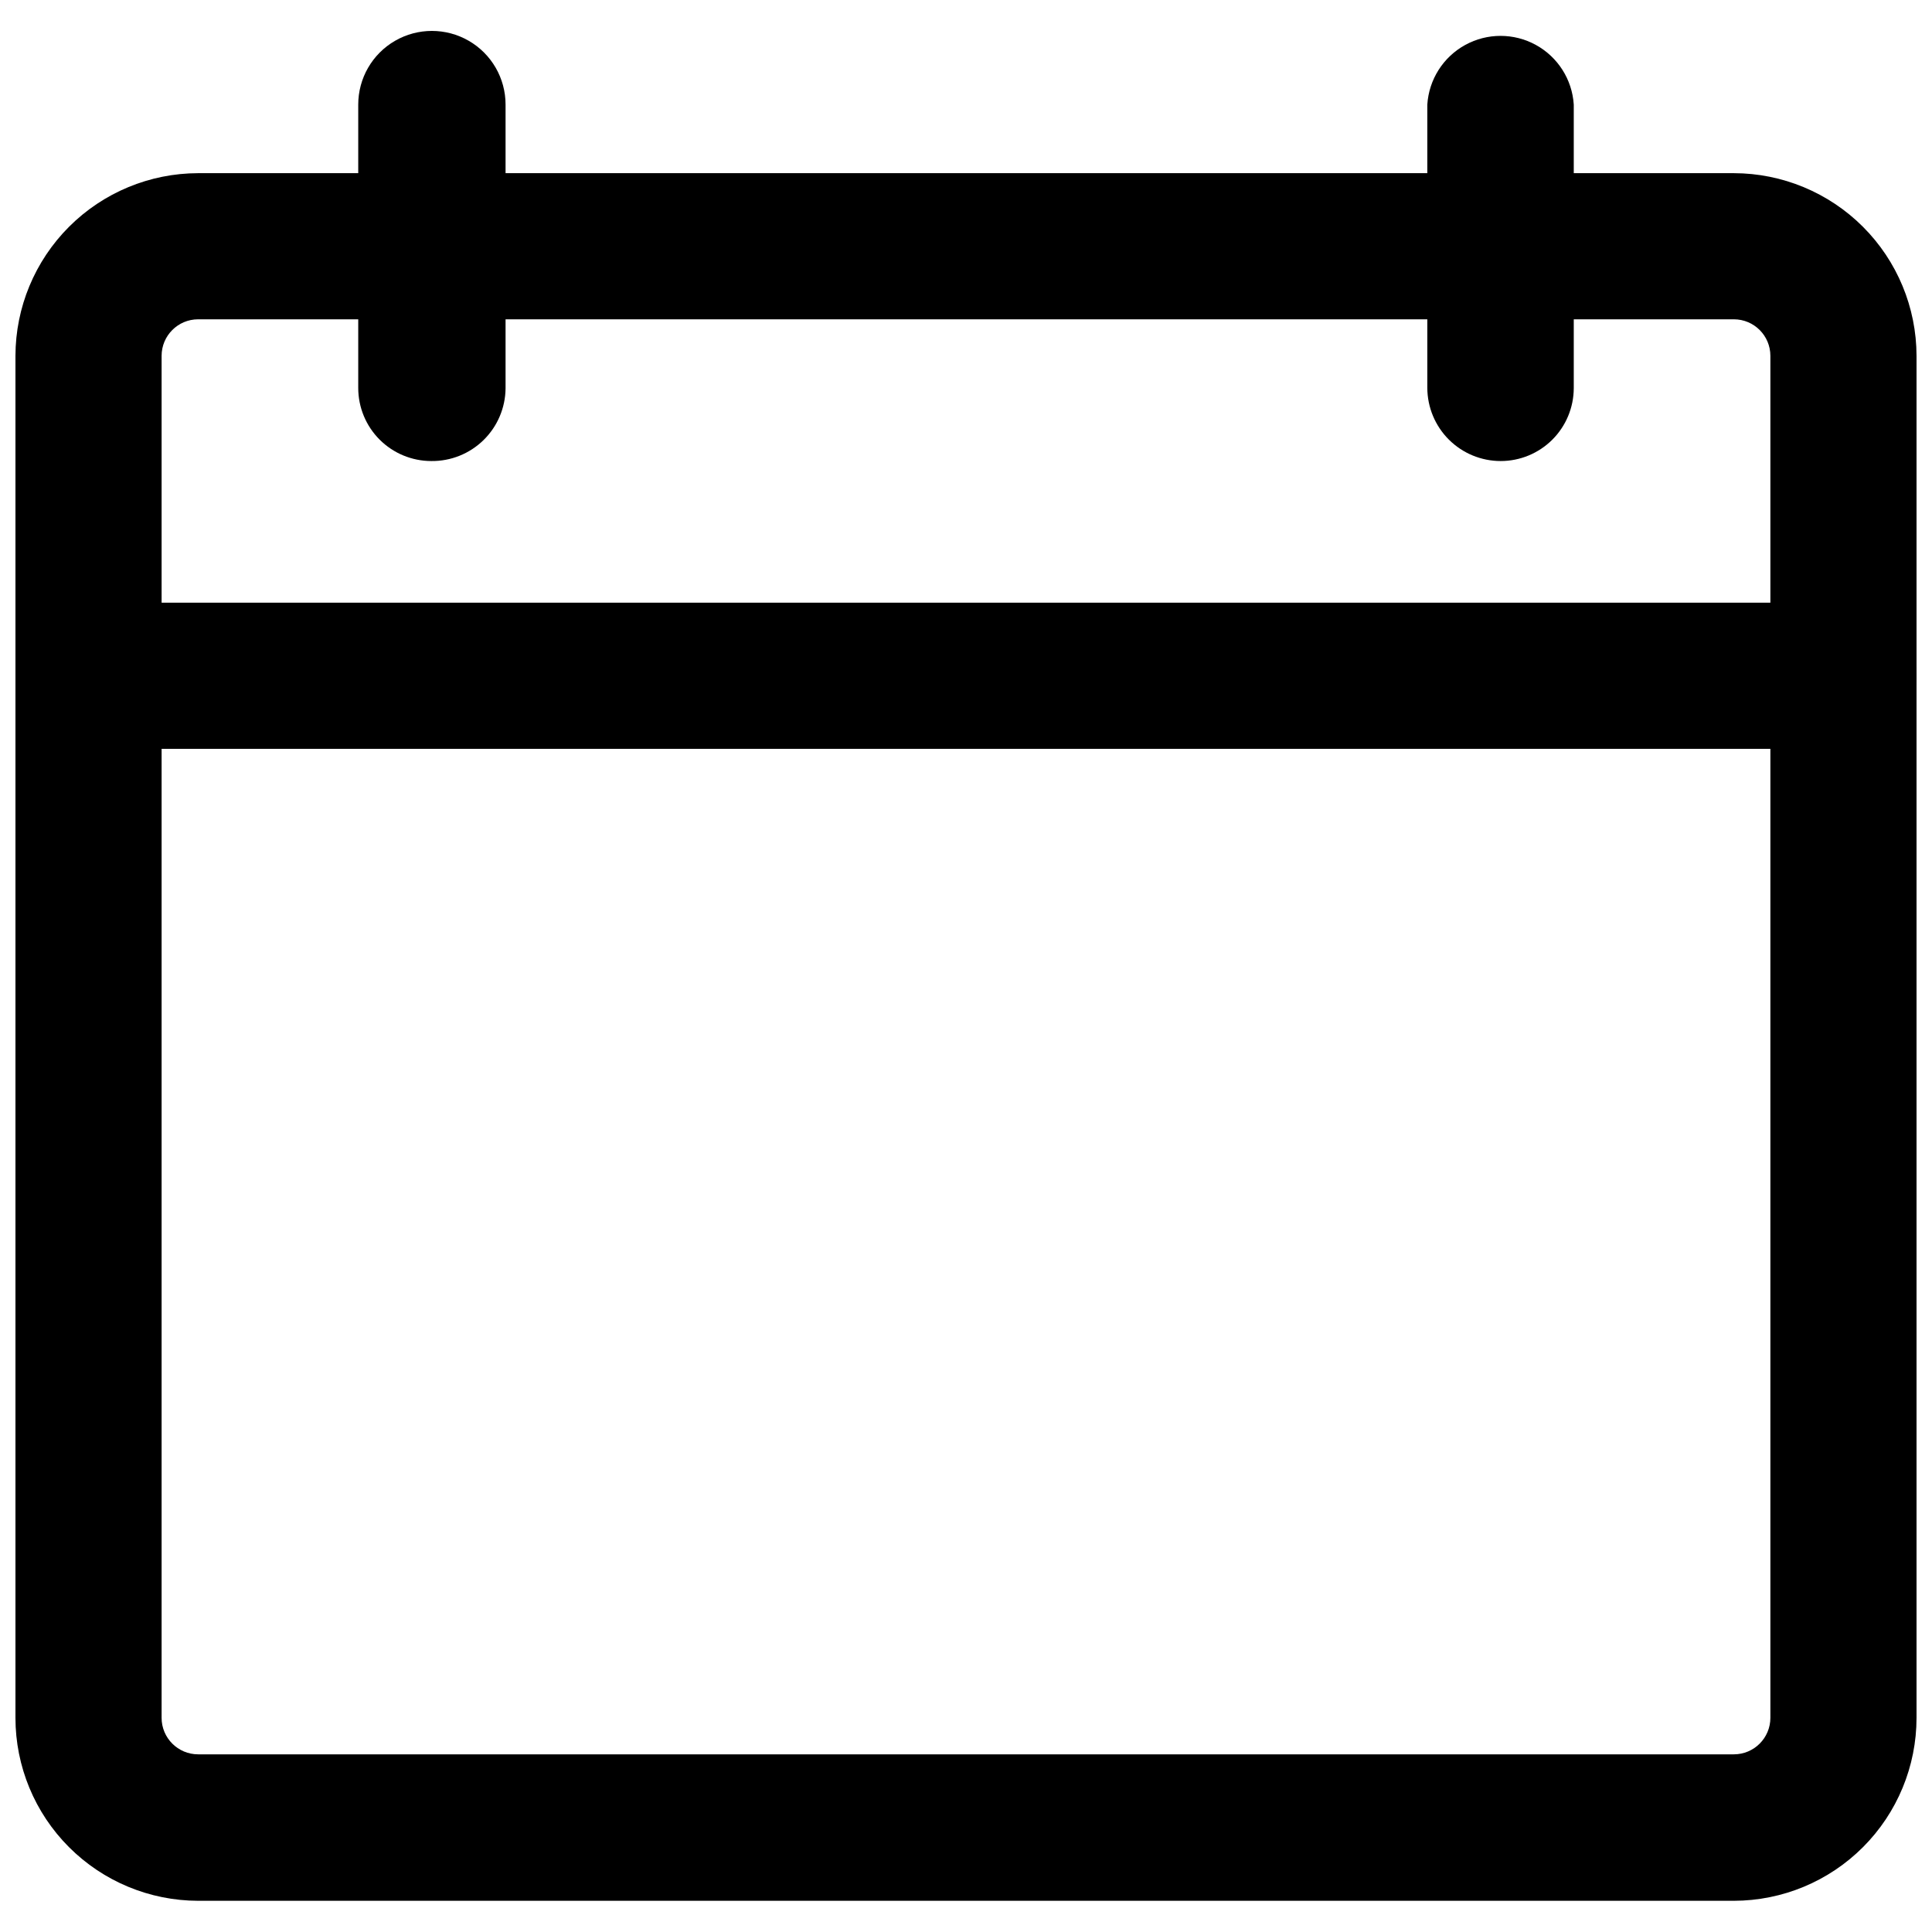
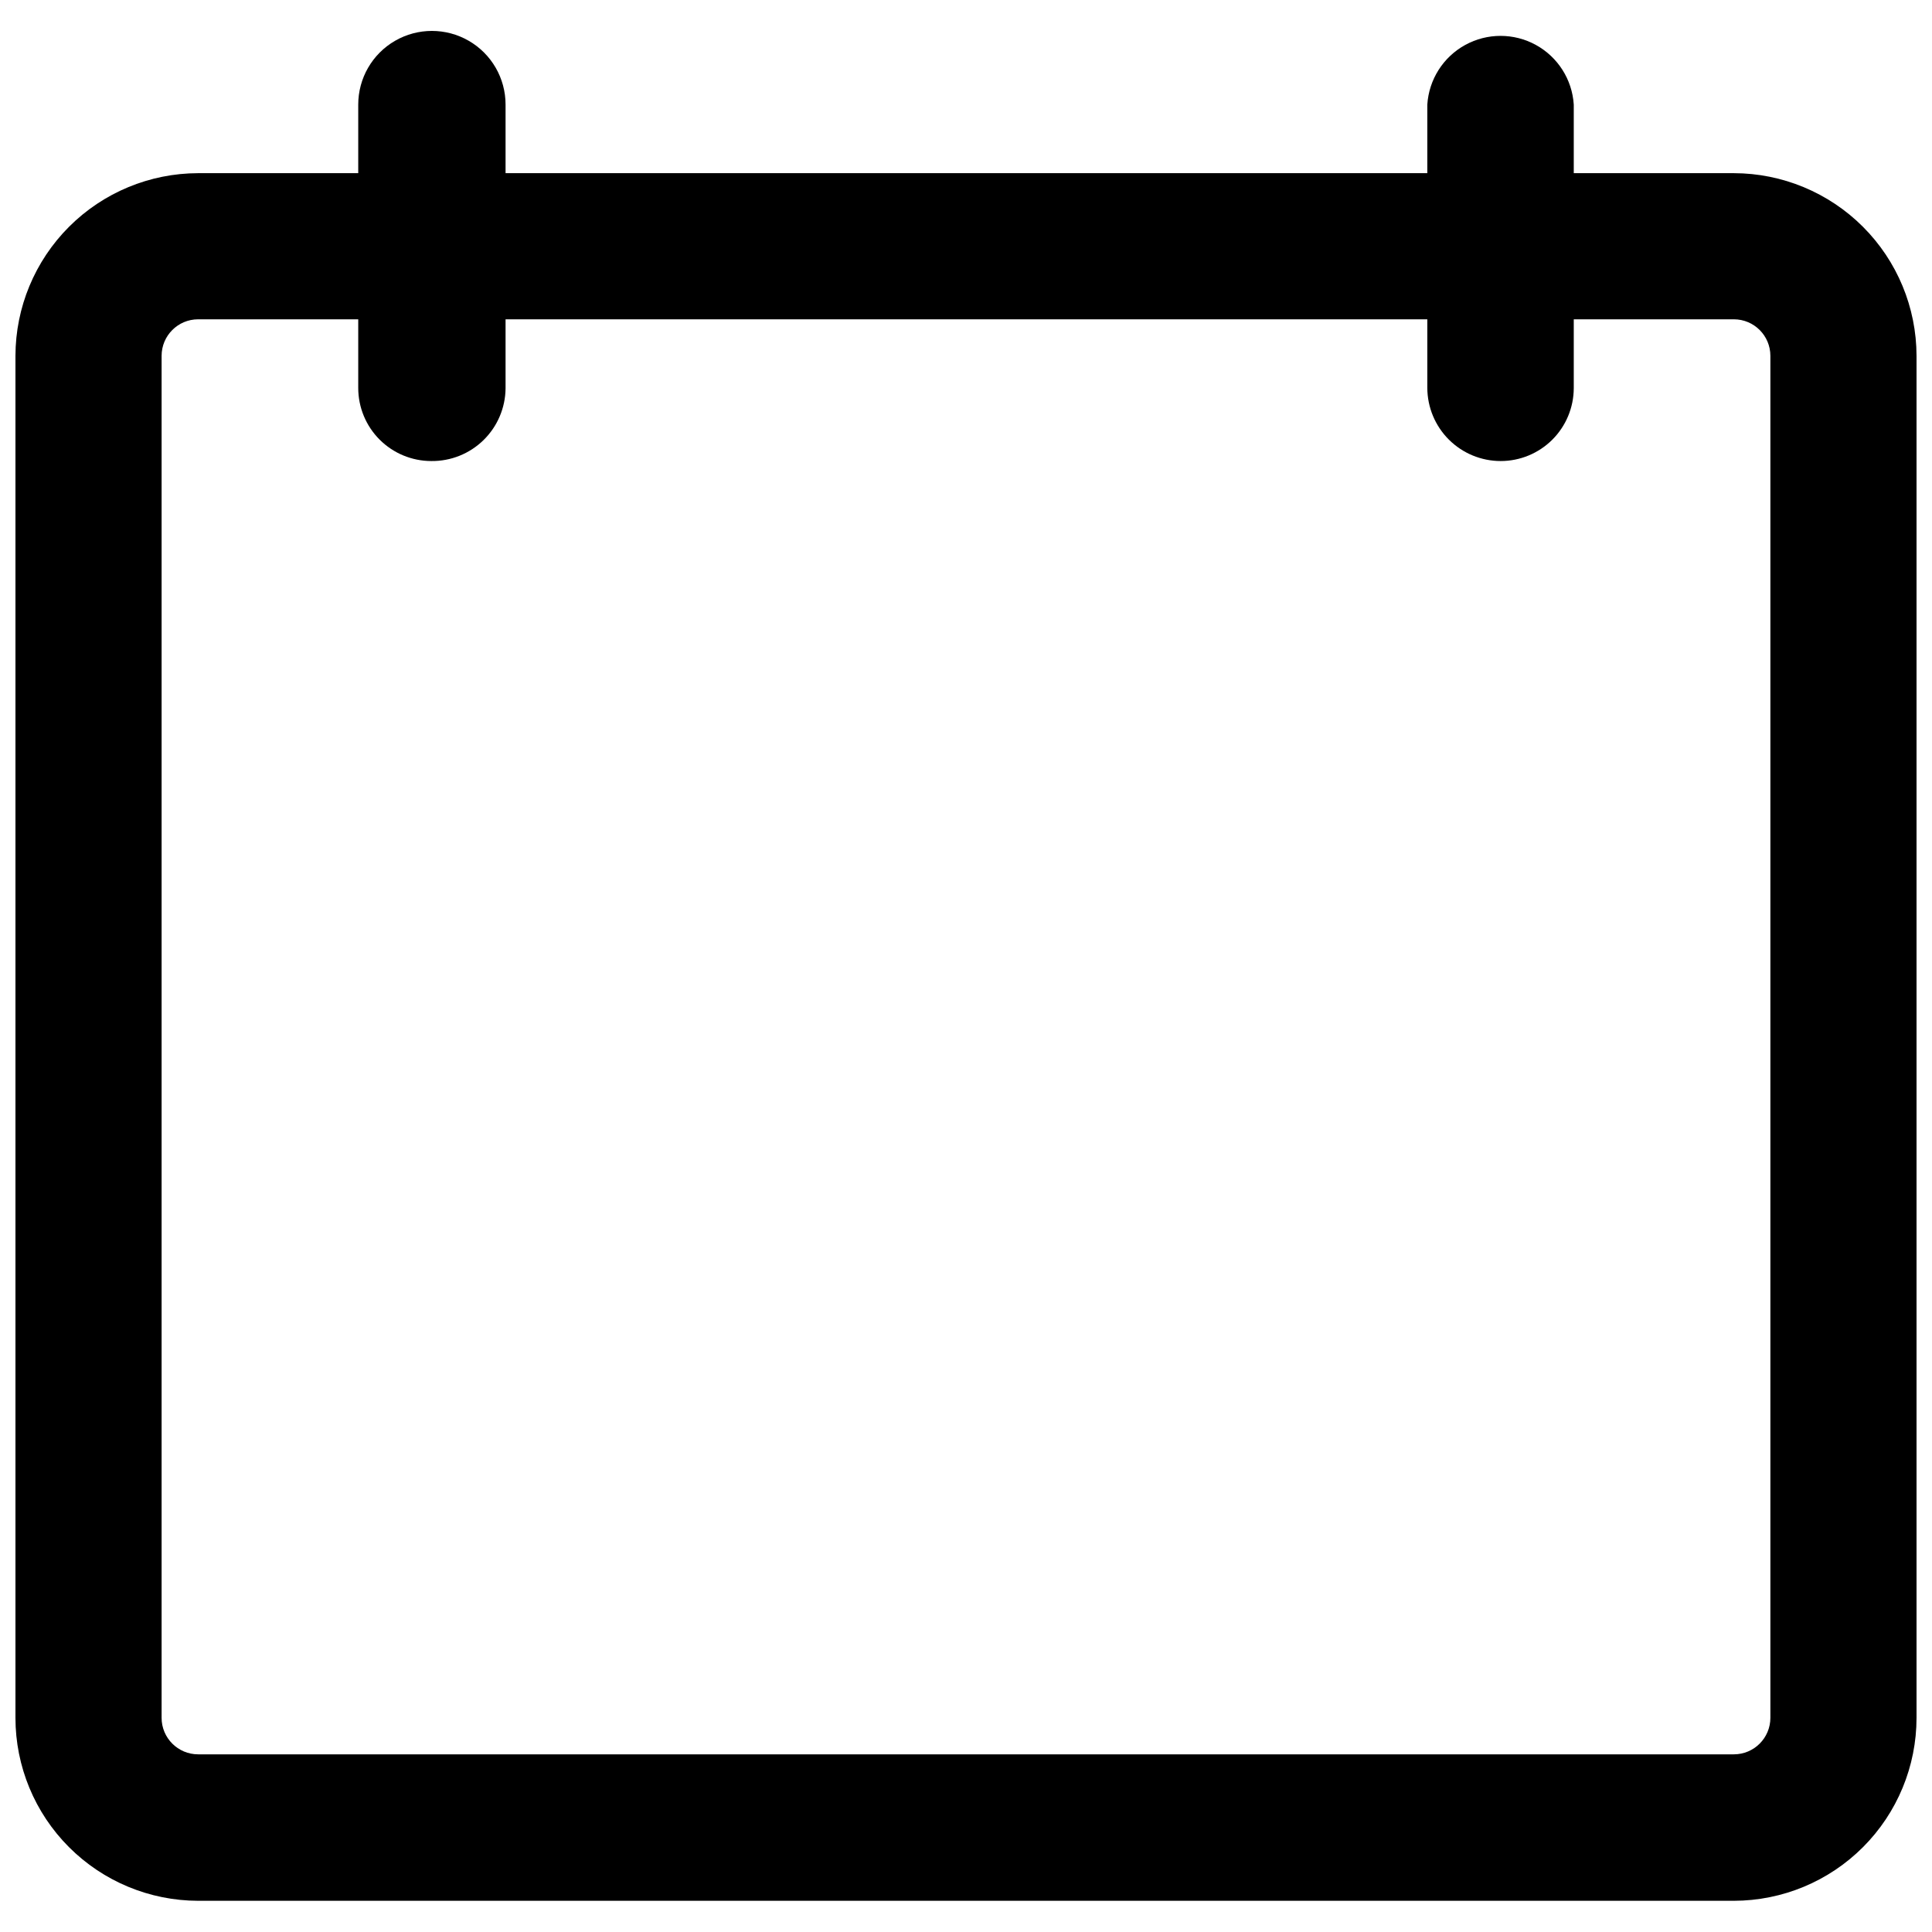
<svg xmlns="http://www.w3.org/2000/svg" width="800px" height="800px" version="1.1" viewBox="144 144 512 512">
  <defs>
    <clipPath id="b">
      <path d="m148.09 189h503.81v459h-503.81z" />
    </clipPath>
    <clipPath id="a">
-       <path d="m148.09 303h503.81v40h-503.81z" />
-     </clipPath>
+       </clipPath>
  </defs>
  <g clip-path="url(#b)">
    <path d="m603.49 647.73h-406.98c-12.848-0.02-25.16-5.137-34.238-14.23-9.078-9.09-14.176-21.414-14.176-34.262v-360.93c0.02-12.836 5.129-25.137 14.203-34.211 9.074-9.074 21.375-14.184 34.211-14.203h406.98c12.832 0.02 25.133 5.129 34.207 14.203 9.074 9.074 14.184 21.375 14.203 34.211v360.93c0 12.848-5.098 25.172-14.176 34.262-9.074 9.094-21.391 14.211-34.234 14.23zm-406.98-419.11c-5.348 0-9.684 4.336-9.684 9.684v360.93c0 5.348 4.336 9.684 9.684 9.684h406.98c5.344 0 9.68-4.336 9.68-9.684v-360.93c0-5.348-4.336-9.684-9.68-9.684z" />
  </g>
  <g clip-path="url(#a)">
    <path d="m632.54 342.45h-465.08c-6.918 0-13.309-3.691-16.77-9.684-3.457-5.988-3.457-13.371 0-19.363 3.461-5.992 9.852-9.684 16.77-9.684h465.08c6.918 0 13.309 3.691 16.77 9.684 3.461 5.992 3.461 13.375 0 19.363-3.461 5.992-9.852 9.684-16.77 9.684z" />
  </g>
  <path d="m541.7 266.18c-5.144 0-10.078-2.039-13.723-5.668-3.644-3.629-5.699-8.555-5.723-13.699v-75.098c0.426-6.641 4.211-12.602 10.043-15.805s12.895-3.203 18.727 0c5.828 3.203 9.617 9.164 10.039 15.805v75.18-0.004c-0.02 5.125-2.07 10.027-5.699 13.645-3.629 3.613-8.543 5.644-13.664 5.644z" />
  <path d="m258.3 266.18c-5.133 0-10.059-2.043-13.691-5.672-3.633-3.633-5.672-8.559-5.672-13.695v-75.098c0-6.977 3.719-13.422 9.762-16.906 6.039-3.488 13.48-3.488 19.523 0 6.039 3.484 9.758 9.93 9.758 16.906v75.18-0.004c-0.039 5.172-2.141 10.113-5.832 13.73-3.691 3.621-8.676 5.621-13.848 5.559z" />
</svg>